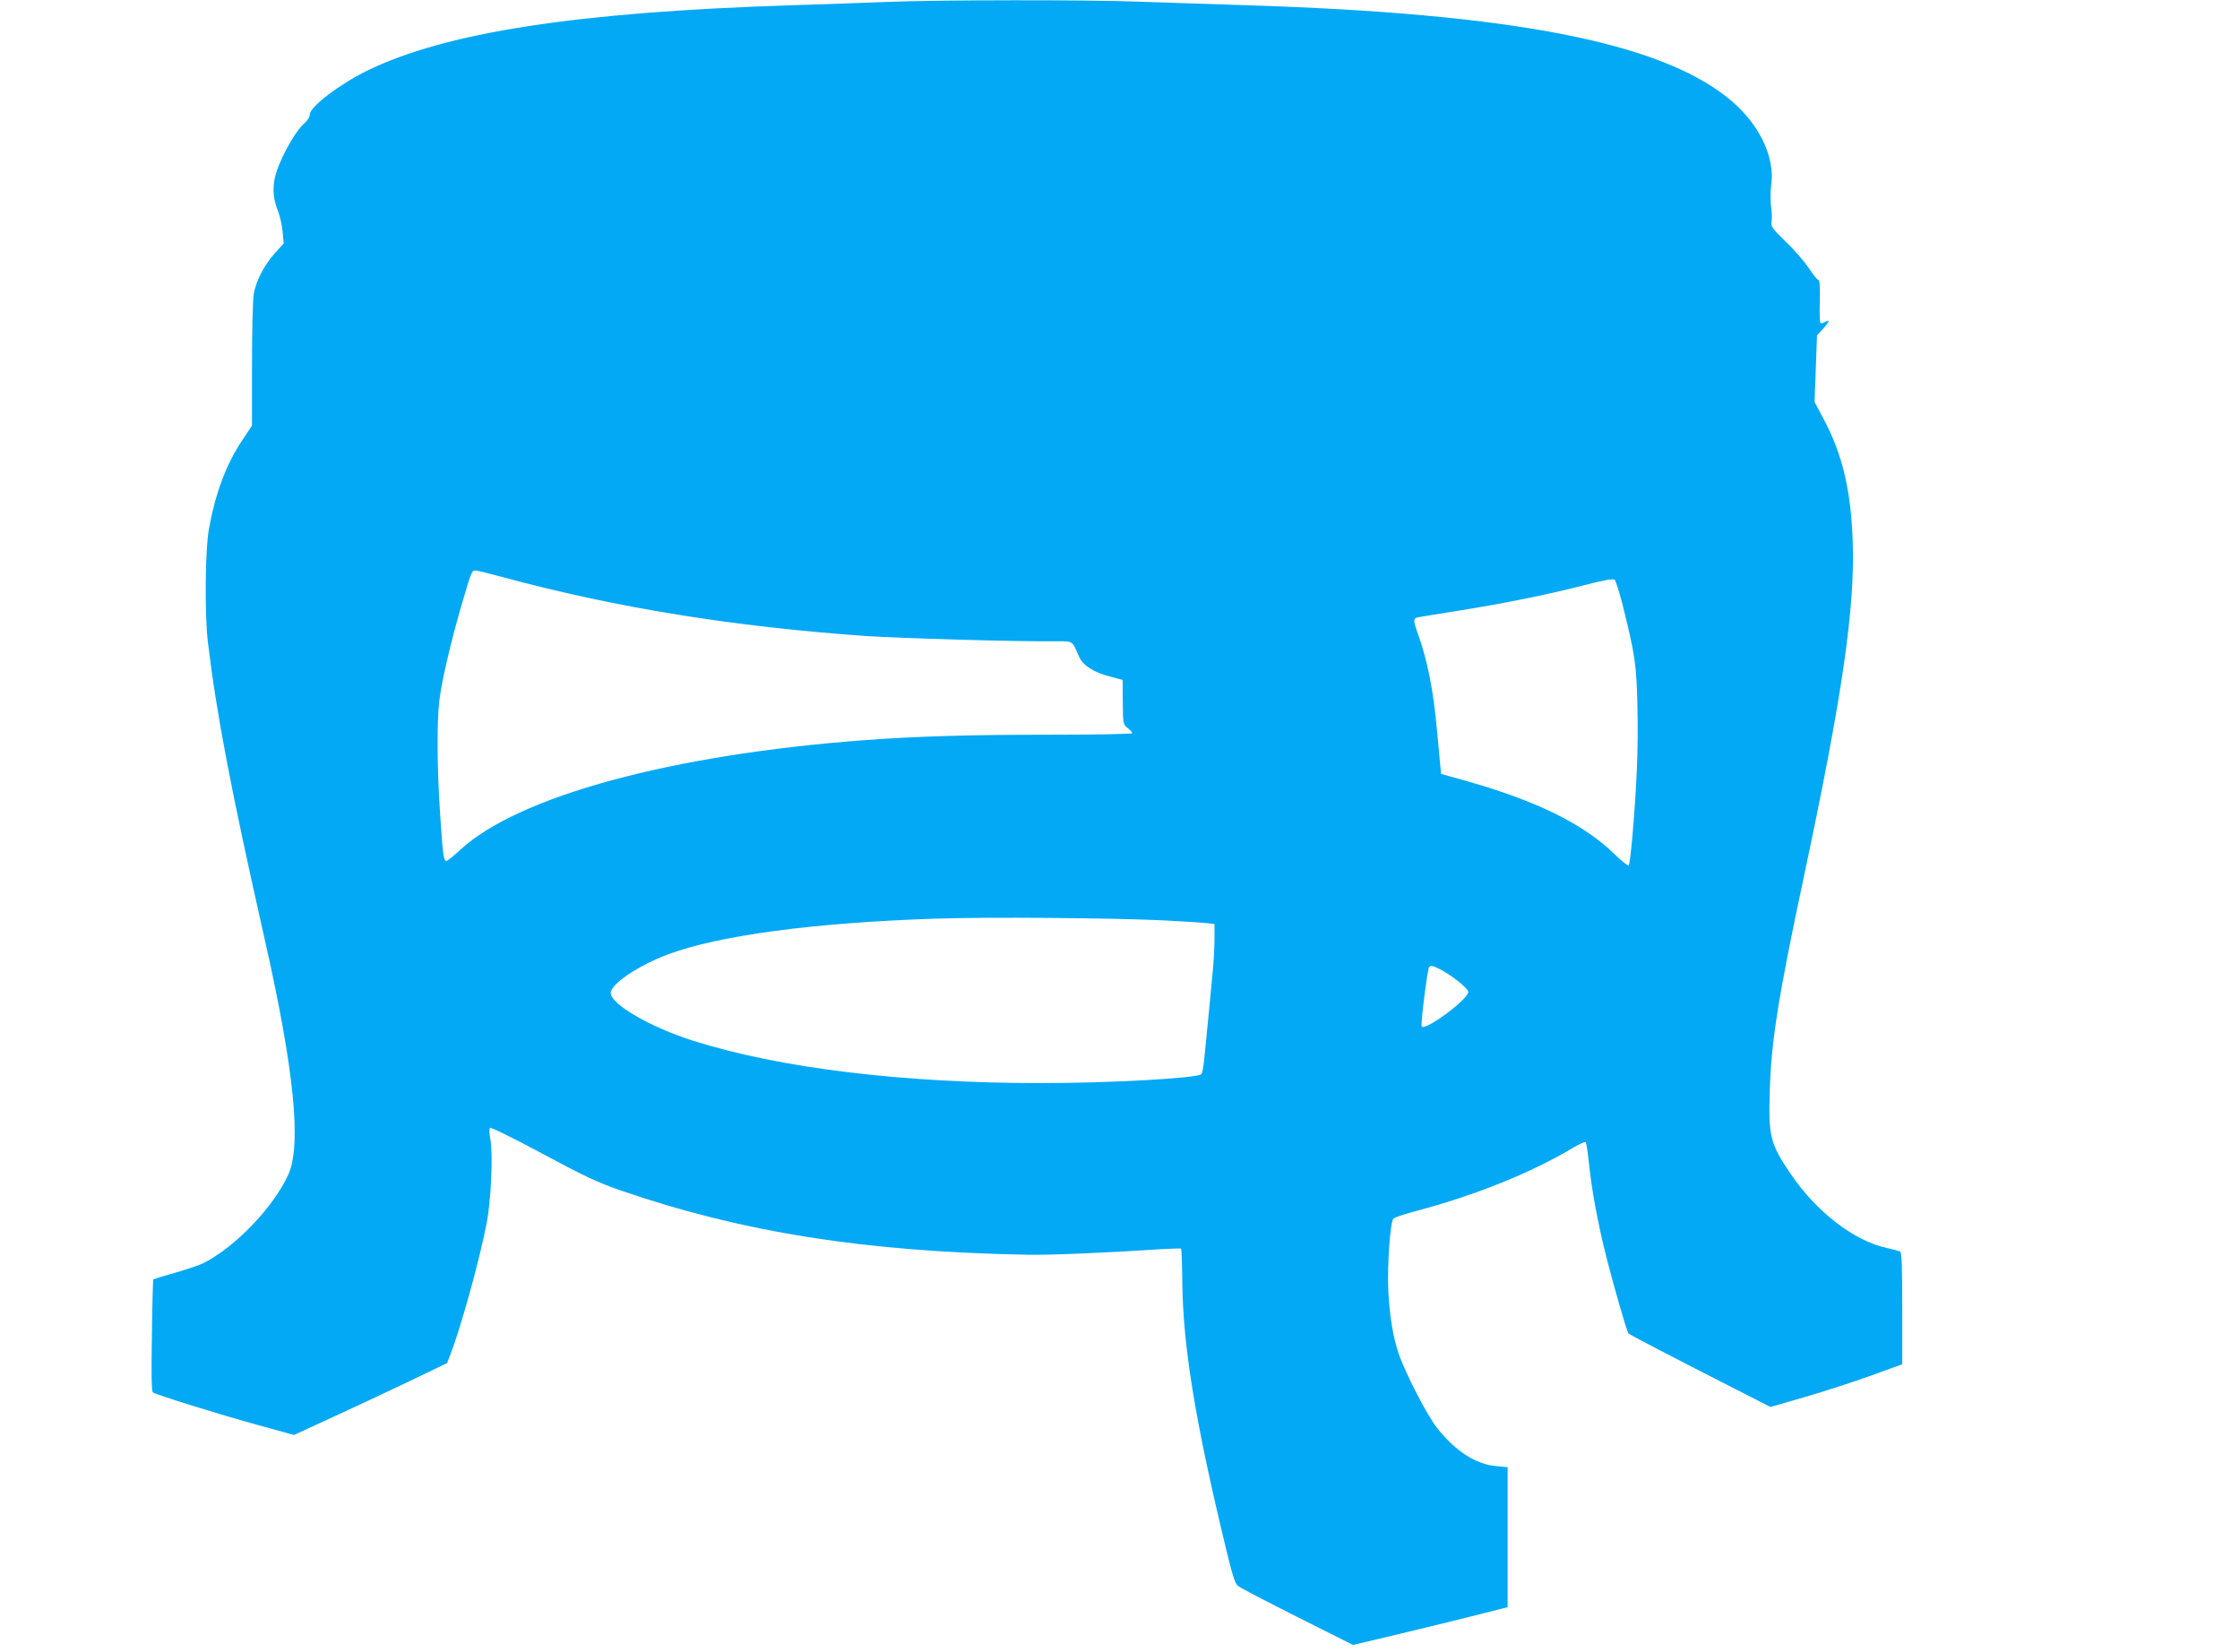
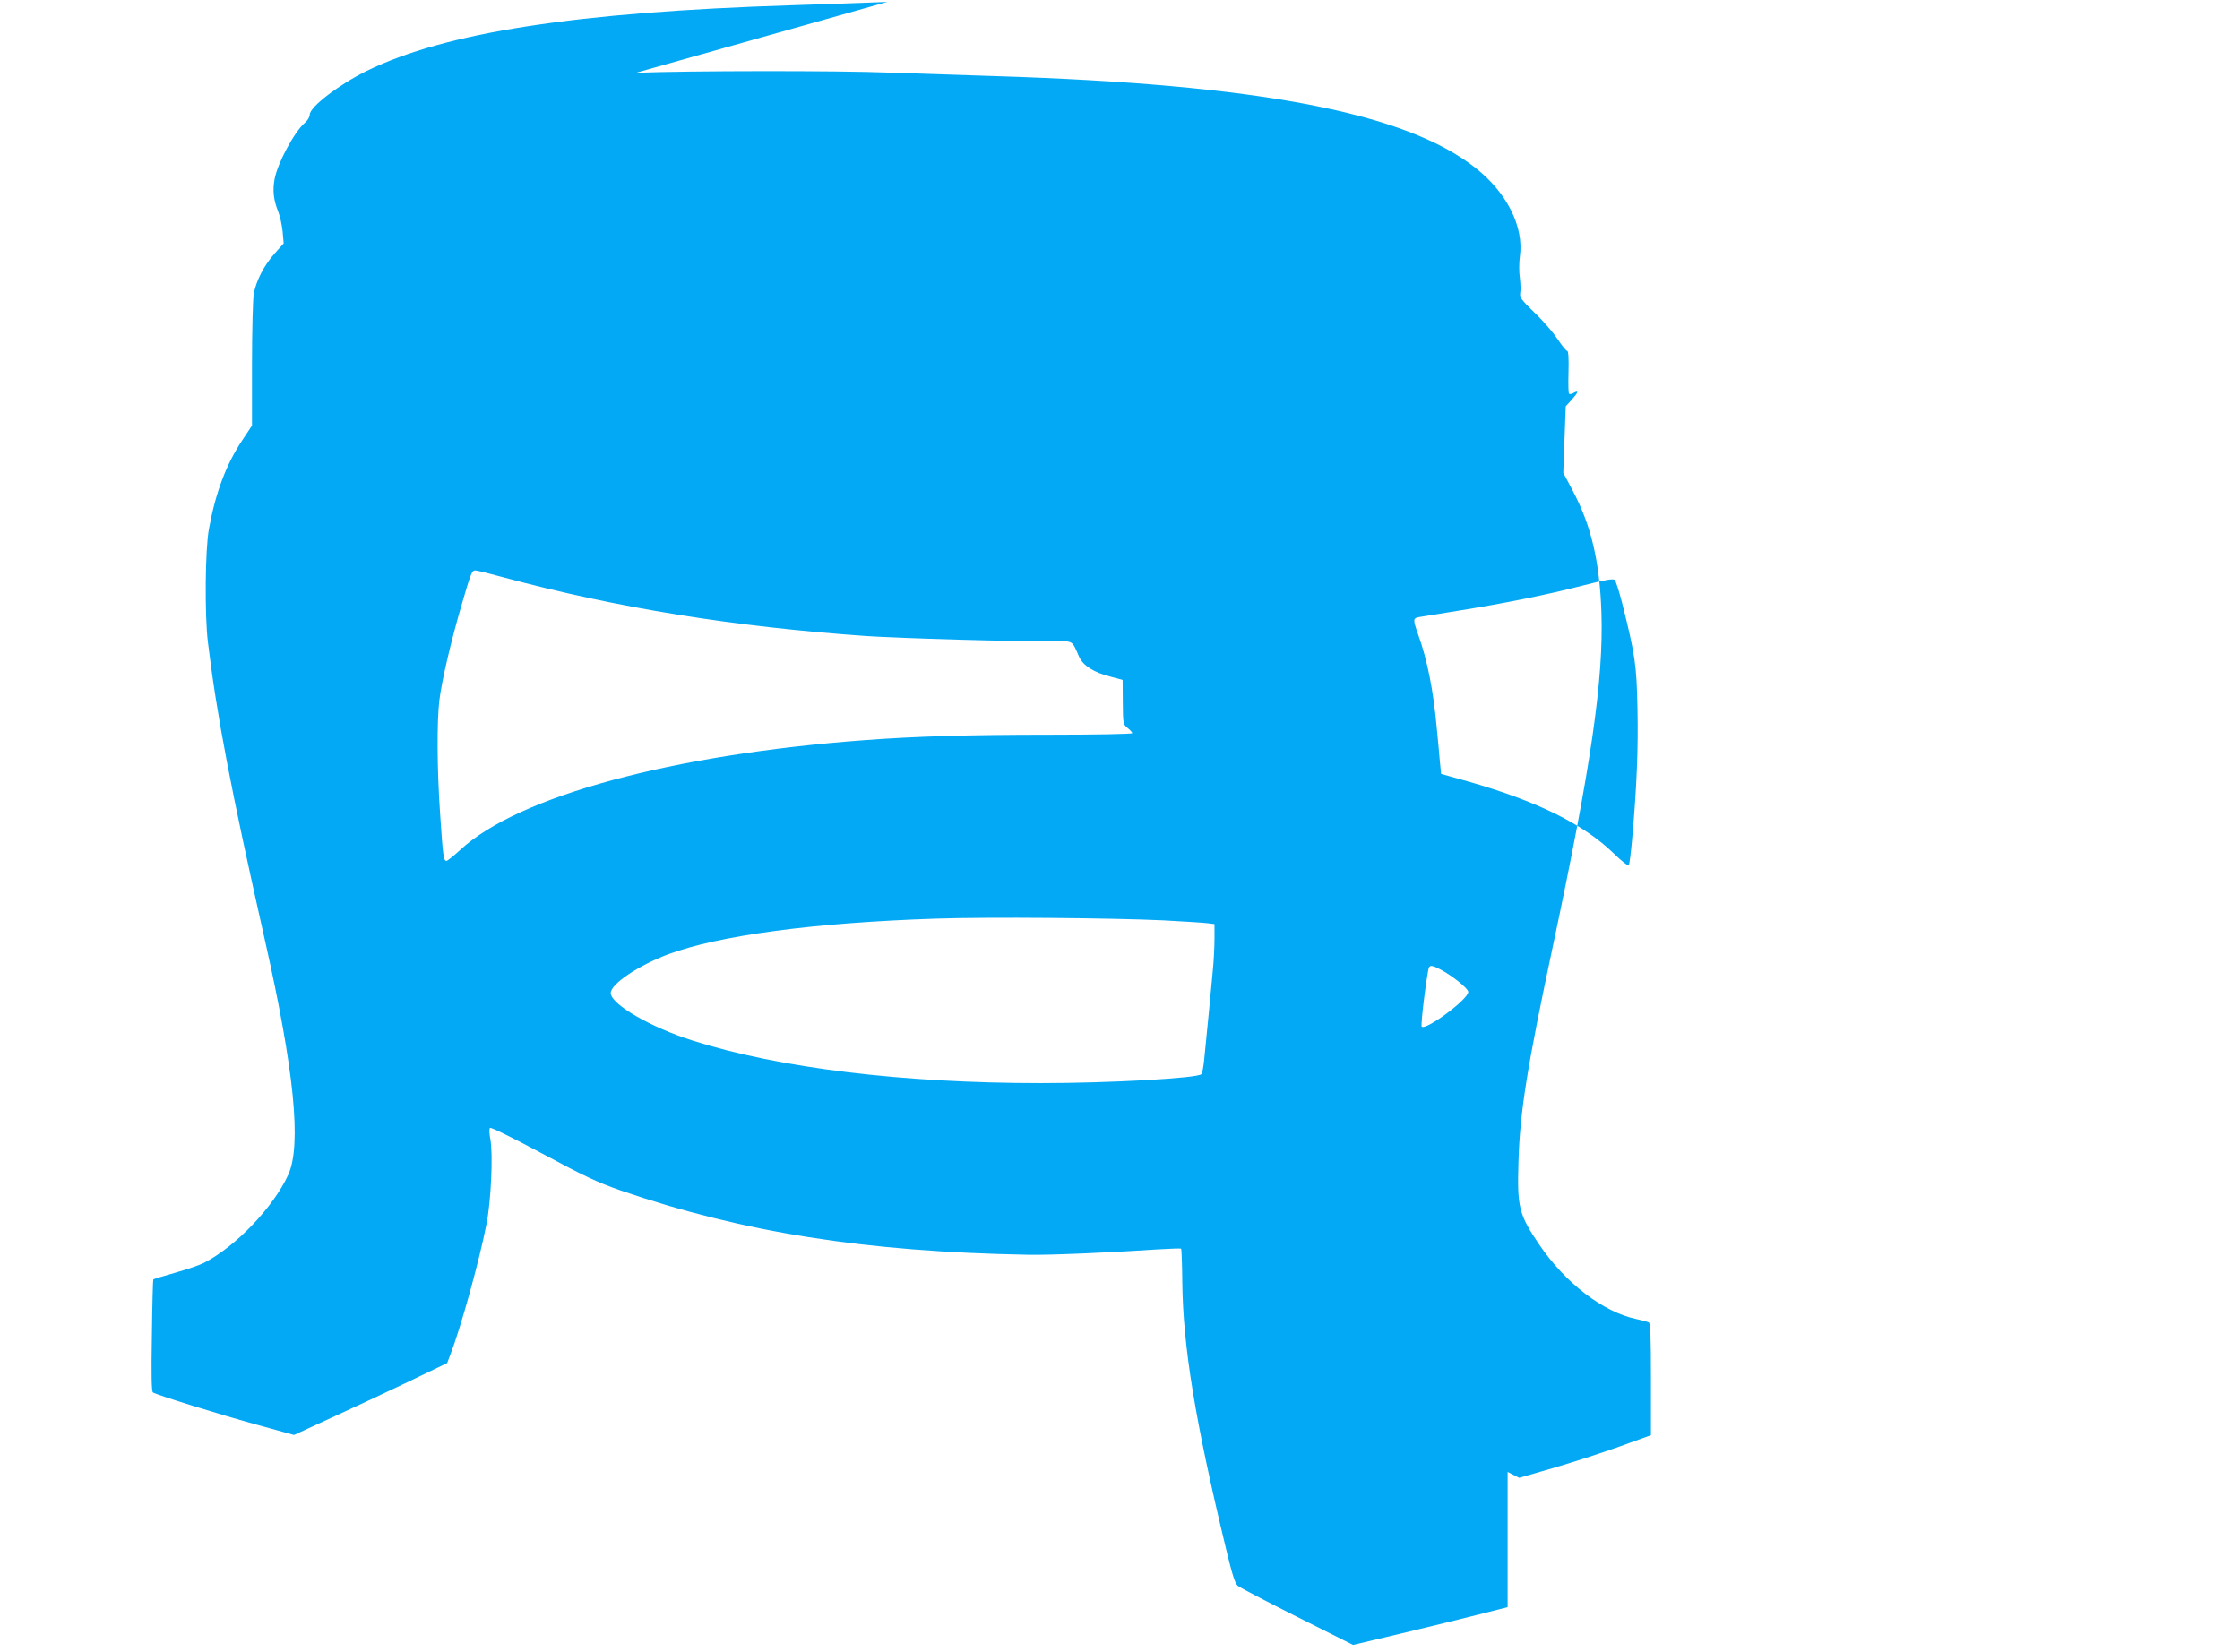
<svg xmlns="http://www.w3.org/2000/svg" version="1.0" width="1280pt" height="944pt" viewBox="0 0 1280 944" preserveAspectRatio="xMidYMid meet">
  <g transform="translate(0,944) scale(0.1,-0.1)" fill="#03a9f4" stroke="none">
-     <path d="M5070 9429 c-107 -4 -352 -13 -545 -19 -1231 -39 -1980 -155 -2429 -375 -157 -77 -326 -206 -326 -250 0 -13 -12 -33 -28 -47 -60 -51 -156 -230 -173 -322 -12 -65 -6 -119 21 -186 10 -25 21 -76 25 -113 l6 -68 -51 -57 c-60 -67 -106 -155 -120 -231 -5 -29 -10 -211 -10 -403 l0 -350 -55 -83 c-92 -137 -154 -302 -191 -508 -22 -115 -25 -492 -6 -647 51 -421 130 -835 325 -1700 169 -748 211 -1175 134 -1344 -85 -186 -303 -413 -483 -504 -23 -12 -97 -37 -164 -56 -67 -19 -123 -36 -124 -38 -2 -1 -6 -146 -8 -320 -4 -228 -2 -320 6 -326 18 -13 384 -127 603 -187 l203 -56 217 100 c120 55 317 147 438 205 l220 106 18 47 c61 158 166 537 207 748 26 129 38 399 22 485 -6 30 -7 59 -2 64 5 5 133 -58 297 -146 242 -130 314 -164 448 -211 698 -240 1397 -351 2330 -368 115 -3 483 13 745 31 69 4 127 6 129 4 3 -2 6 -89 7 -192 4 -366 73 -792 250 -1524 35 -146 51 -197 67 -211 12 -10 165 -90 340 -178 l319 -160 277 66 c152 36 350 85 441 108 l165 42 0 400 0 400 -65 6 c-115 10 -231 84 -335 214 -58 72 -184 316 -223 430 -32 95 -52 219 -59 360 -6 151 11 394 30 411 6 7 66 26 132 44 334 88 664 221 900 364 33 19 63 32 66 28 4 -4 12 -58 19 -121 15 -152 52 -350 102 -546 41 -161 112 -408 123 -425 5 -7 217 -118 681 -354 l131 -67 194 56 c107 31 276 86 377 122 l182 66 0 318 c0 243 -3 320 -12 326 -7 4 -40 13 -73 20 -189 40 -405 206 -554 426 -116 172 -126 212 -118 472 8 282 48 536 196 1230 219 1030 291 1526 278 1910 -10 291 -58 495 -163 694 l-55 104 7 190 7 190 34 37 c38 43 42 56 12 40 -11 -7 -24 -9 -27 -5 -4 3 -5 60 -3 126 2 80 -1 119 -8 119 -6 0 -31 31 -55 68 -25 37 -84 106 -132 151 -75 73 -85 87 -81 111 3 14 2 53 -2 86 -5 32 -5 88 0 123 24 169 -73 364 -253 506 -401 317 -1244 478 -2743 525 -187 6 -459 15 -605 20 -300 12 -1156 11 -1450 -1z m-2191 -3289 c645 -174 1315 -282 2071 -335 199 -13 838 -32 1085 -30 99 0 90 6 132 -90 23 -49 83 -88 178 -112 l70 -19 1 -127 c1 -125 2 -127 28 -148 14 -11 26 -24 26 -29 0 -5 -204 -9 -477 -9 -457 0 -758 -9 -1053 -31 -1101 -82 -1978 -320 -2310 -627 -38 -35 -73 -63 -79 -63 -16 0 -20 26 -36 268 -18 260 -19 532 -4 652 13 108 66 334 123 530 57 196 62 210 82 210 9 0 82 -18 163 -40z m6390 -145 c75 -299 83 -354 88 -604 5 -226 -4 -448 -31 -753 -7 -76 -15 -140 -19 -144 -4 -4 -42 26 -85 68 -173 168 -439 300 -837 413 l-150 42 -7 69 c-3 38 -11 125 -18 194 -19 212 -54 389 -106 533 -31 88 -31 95 9 101 17 3 118 19 222 36 257 41 507 91 711 144 124 32 172 40 181 32 6 -6 25 -65 42 -131z m-2619 -1815 c113 -6 224 -13 248 -16 l42 -5 0 -82 c0 -45 -4 -129 -10 -187 -9 -100 -33 -350 -49 -507 -4 -40 -11 -77 -16 -82 -24 -23 -523 -51 -918 -51 -790 0 -1493 86 -1986 242 -244 77 -471 209 -471 273 0 51 156 156 325 220 292 109 834 182 1534 205 300 10 1007 4 1301 -10z m1578 -279 c68 -35 162 -110 162 -130 0 -42 -243 -222 -266 -198 -8 7 32 322 42 339 8 12 21 10 62 -11z" />
+     <path d="M5070 9429 c-107 -4 -352 -13 -545 -19 -1231 -39 -1980 -155 -2429 -375 -157 -77 -326 -206 -326 -250 0 -13 -12 -33 -28 -47 -60 -51 -156 -230 -173 -322 -12 -65 -6 -119 21 -186 10 -25 21 -76 25 -113 l6 -68 -51 -57 c-60 -67 -106 -155 -120 -231 -5 -29 -10 -211 -10 -403 l0 -350 -55 -83 c-92 -137 -154 -302 -191 -508 -22 -115 -25 -492 -6 -647 51 -421 130 -835 325 -1700 169 -748 211 -1175 134 -1344 -85 -186 -303 -413 -483 -504 -23 -12 -97 -37 -164 -56 -67 -19 -123 -36 -124 -38 -2 -1 -6 -146 -8 -320 -4 -228 -2 -320 6 -326 18 -13 384 -127 603 -187 l203 -56 217 100 c120 55 317 147 438 205 l220 106 18 47 c61 158 166 537 207 748 26 129 38 399 22 485 -6 30 -7 59 -2 64 5 5 133 -58 297 -146 242 -130 314 -164 448 -211 698 -240 1397 -351 2330 -368 115 -3 483 13 745 31 69 4 127 6 129 4 3 -2 6 -89 7 -192 4 -366 73 -792 250 -1524 35 -146 51 -197 67 -211 12 -10 165 -90 340 -178 l319 -160 277 66 c152 36 350 85 441 108 l165 42 0 400 0 400 -65 6 l131 -67 194 56 c107 31 276 86 377 122 l182 66 0 318 c0 243 -3 320 -12 326 -7 4 -40 13 -73 20 -189 40 -405 206 -554 426 -116 172 -126 212 -118 472 8 282 48 536 196 1230 219 1030 291 1526 278 1910 -10 291 -58 495 -163 694 l-55 104 7 190 7 190 34 37 c38 43 42 56 12 40 -11 -7 -24 -9 -27 -5 -4 3 -5 60 -3 126 2 80 -1 119 -8 119 -6 0 -31 31 -55 68 -25 37 -84 106 -132 151 -75 73 -85 87 -81 111 3 14 2 53 -2 86 -5 32 -5 88 0 123 24 169 -73 364 -253 506 -401 317 -1244 478 -2743 525 -187 6 -459 15 -605 20 -300 12 -1156 11 -1450 -1z m-2191 -3289 c645 -174 1315 -282 2071 -335 199 -13 838 -32 1085 -30 99 0 90 6 132 -90 23 -49 83 -88 178 -112 l70 -19 1 -127 c1 -125 2 -127 28 -148 14 -11 26 -24 26 -29 0 -5 -204 -9 -477 -9 -457 0 -758 -9 -1053 -31 -1101 -82 -1978 -320 -2310 -627 -38 -35 -73 -63 -79 -63 -16 0 -20 26 -36 268 -18 260 -19 532 -4 652 13 108 66 334 123 530 57 196 62 210 82 210 9 0 82 -18 163 -40z m6390 -145 c75 -299 83 -354 88 -604 5 -226 -4 -448 -31 -753 -7 -76 -15 -140 -19 -144 -4 -4 -42 26 -85 68 -173 168 -439 300 -837 413 l-150 42 -7 69 c-3 38 -11 125 -18 194 -19 212 -54 389 -106 533 -31 88 -31 95 9 101 17 3 118 19 222 36 257 41 507 91 711 144 124 32 172 40 181 32 6 -6 25 -65 42 -131z m-2619 -1815 c113 -6 224 -13 248 -16 l42 -5 0 -82 c0 -45 -4 -129 -10 -187 -9 -100 -33 -350 -49 -507 -4 -40 -11 -77 -16 -82 -24 -23 -523 -51 -918 -51 -790 0 -1493 86 -1986 242 -244 77 -471 209 -471 273 0 51 156 156 325 220 292 109 834 182 1534 205 300 10 1007 4 1301 -10z m1578 -279 c68 -35 162 -110 162 -130 0 -42 -243 -222 -266 -198 -8 7 32 322 42 339 8 12 21 10 62 -11z" />
  </g>
</svg>